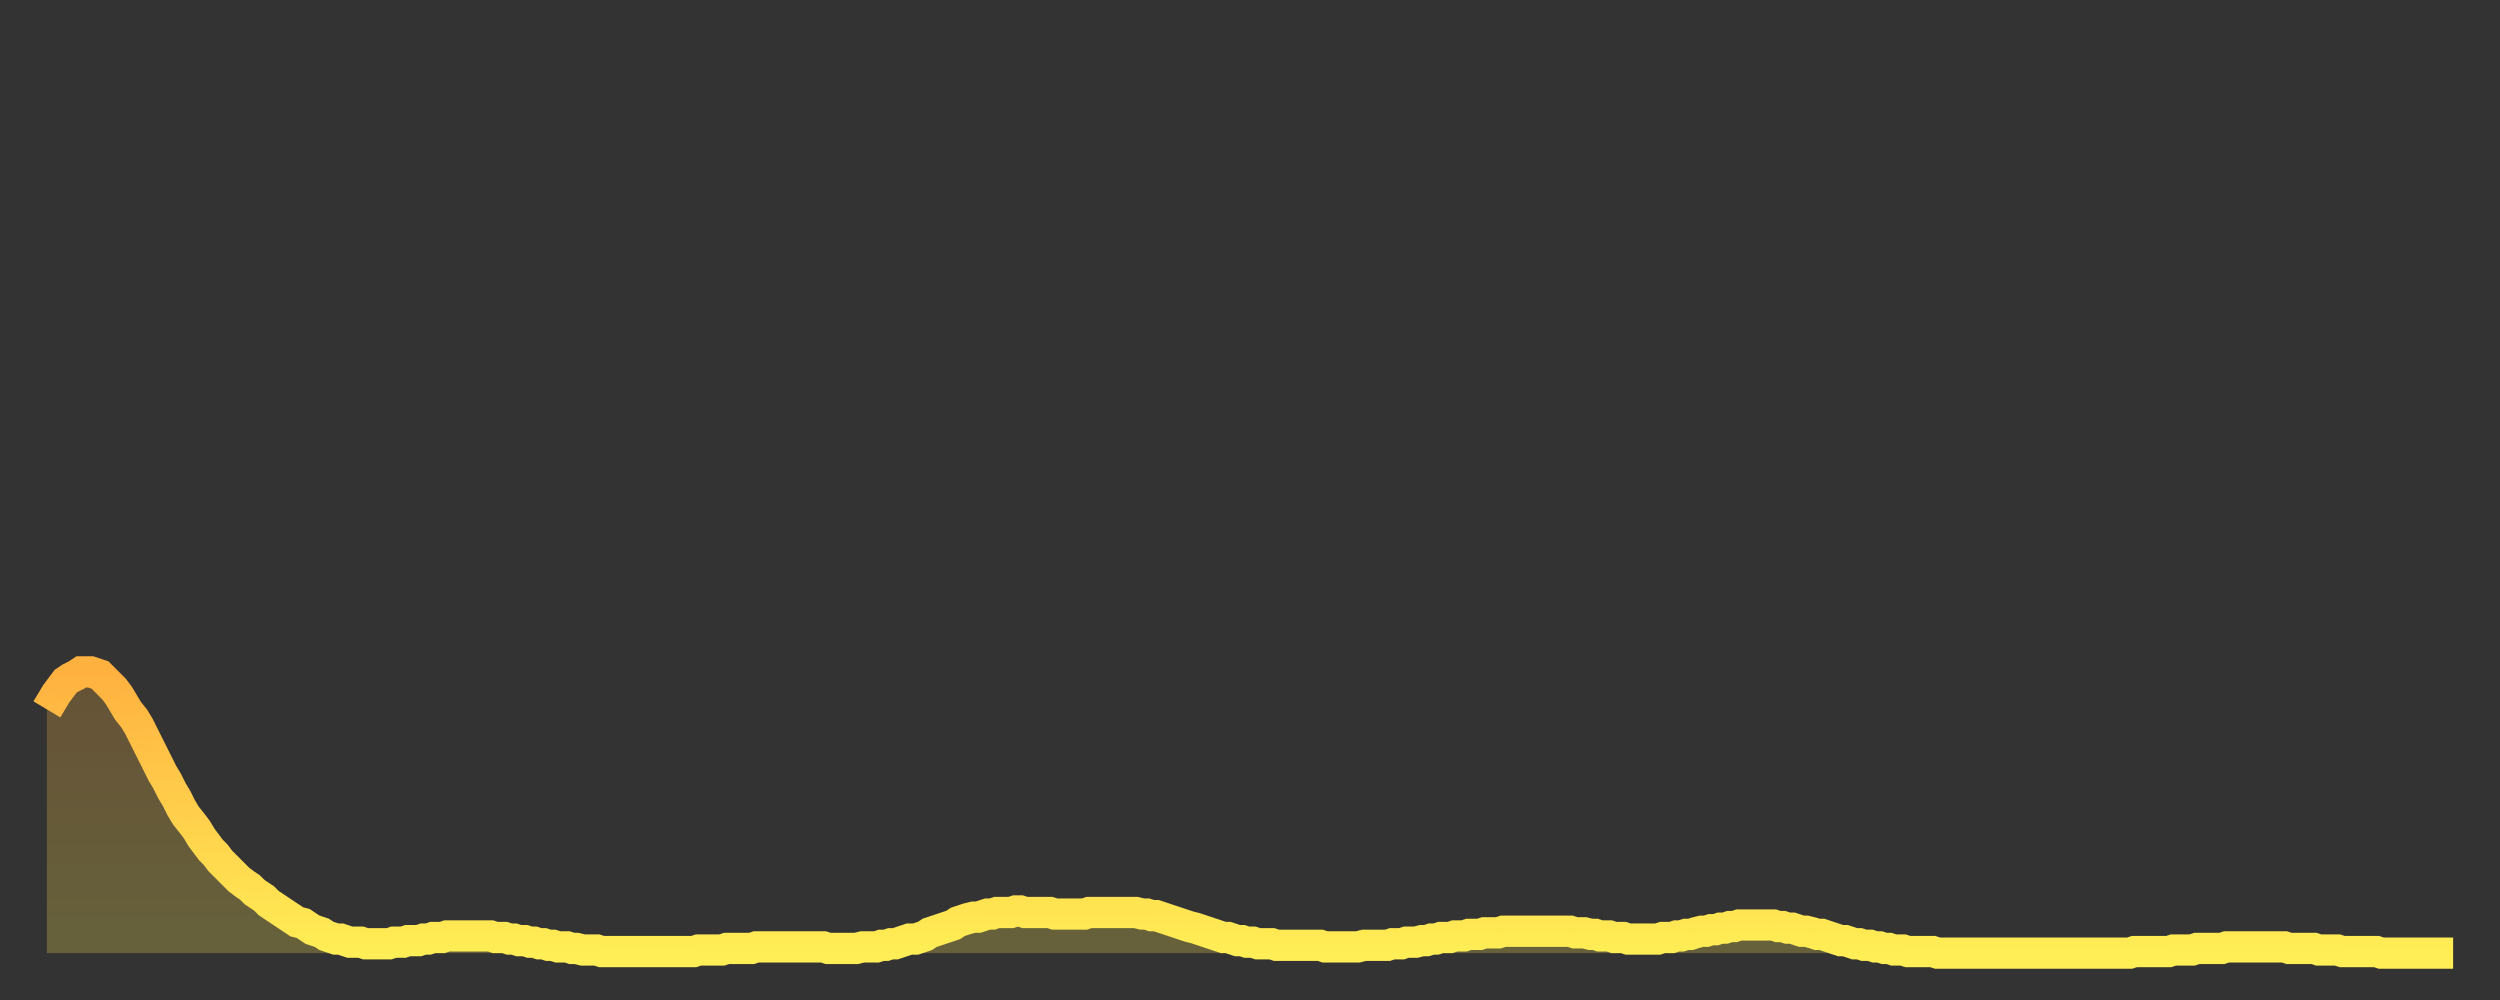
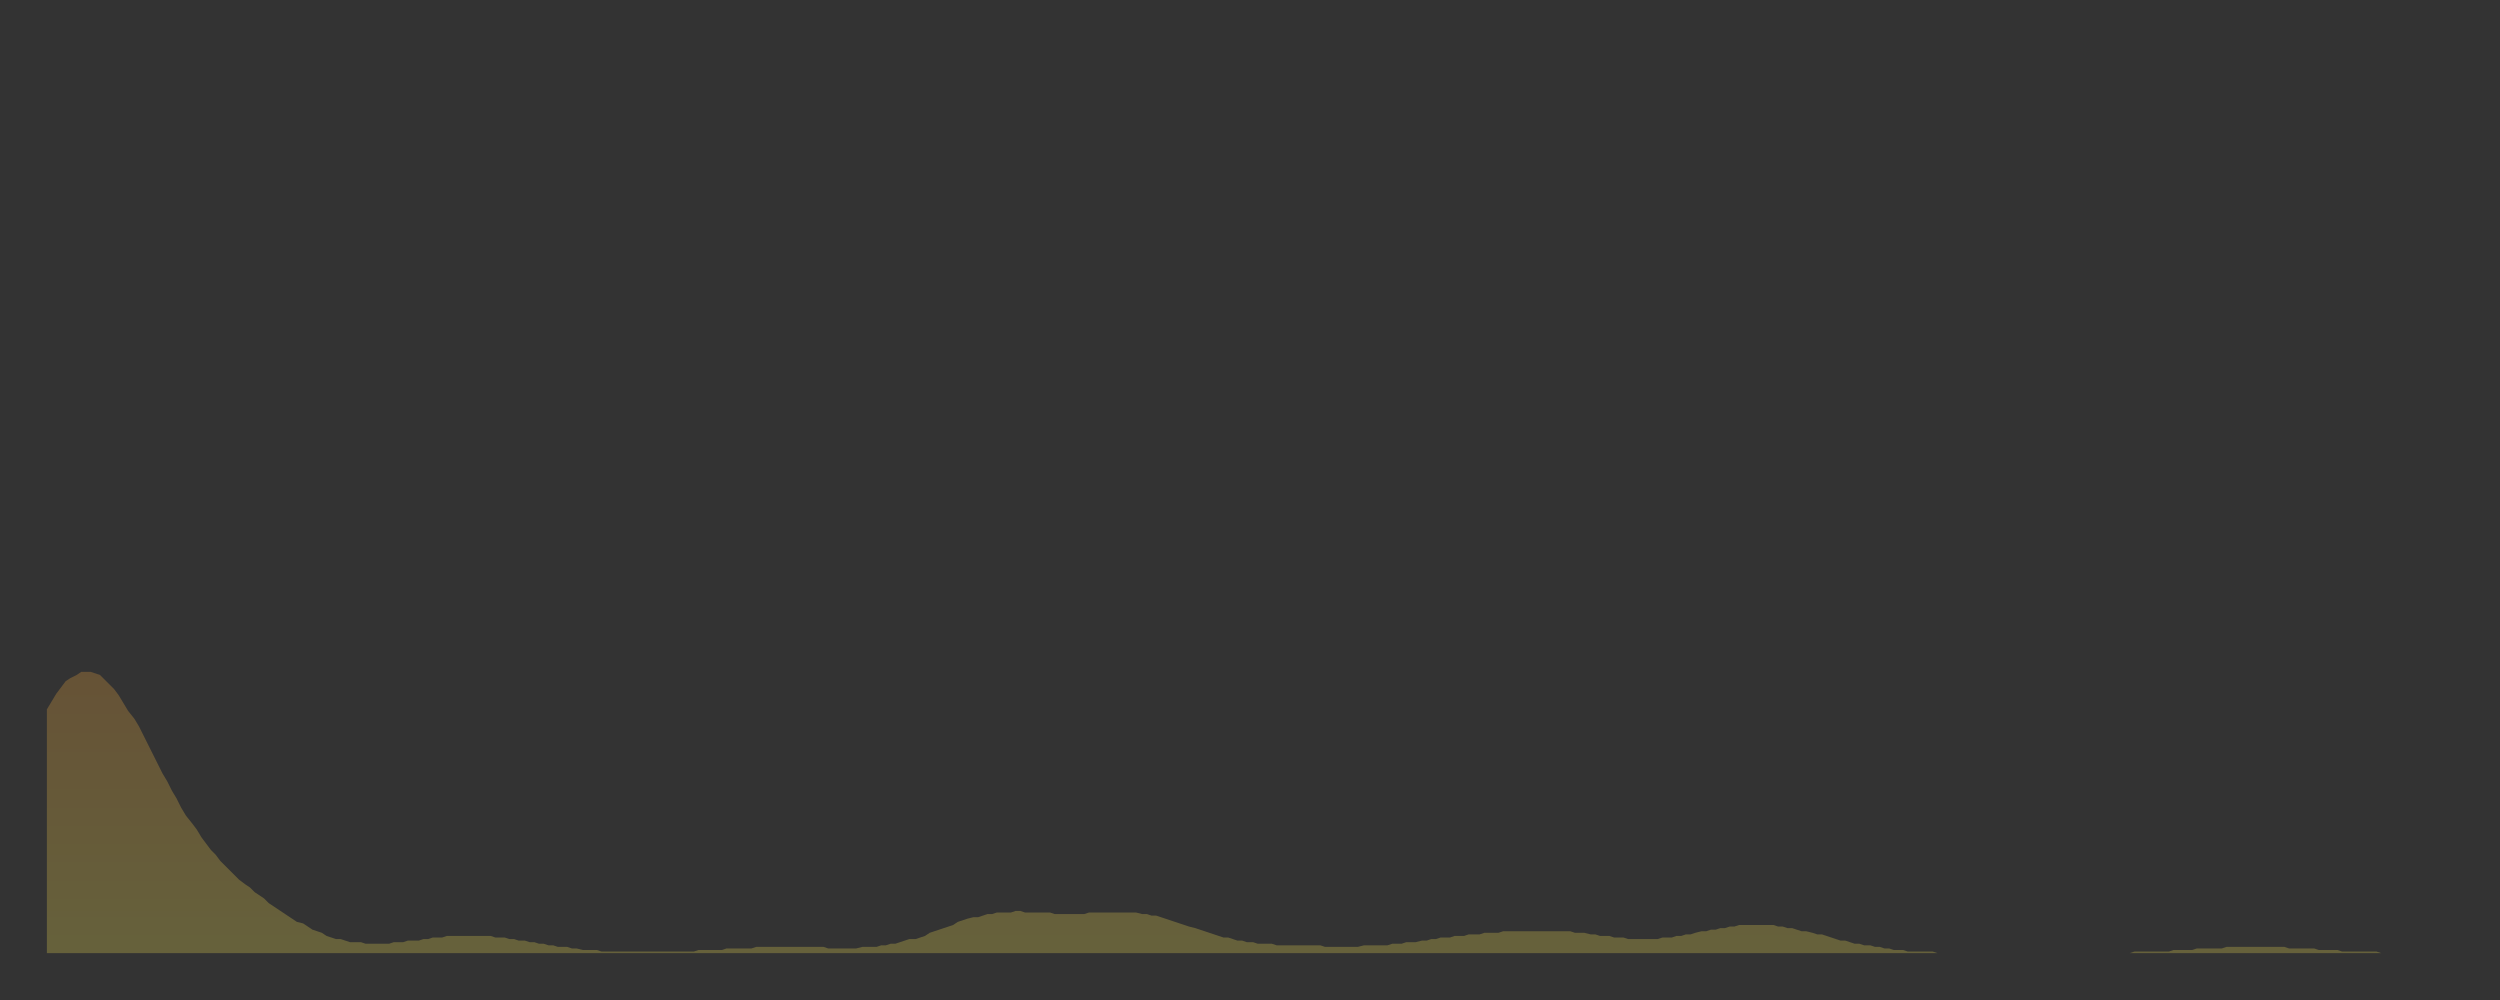
<svg xmlns="http://www.w3.org/2000/svg" baseProfile="full" height="64" version="1.1" width="160">
  <rect width="100%" height="100%" fill="#333333" stroke="none" />
  <defs>
    <linearGradient id="id189606" x1="0" x2="0" y1="0" y2="1">
      <stop offset="0%" stop-color="#ffb140" />
      <stop offset="50%" stop-color="#ffcf4b" />
      <stop offset="100%" stop-color="#ffee55" />
    </linearGradient>
  </defs>
  <g transform="translate(3,3)">
    <g>
-       <path d="M 0.0 42.4 0.3 41.9 0.6 41.4 0.9 41.0 1.2 40.6 1.5 40.4 1.9 40.2 2.2 40.0 2.5 40.0 2.8 40.0 3.1 40.1 3.4 40.2 3.7 40.5 4.0 40.8 4.3 41.1 4.6 41.5 4.9 42.0 5.2 42.5 5.6 43.0 5.9 43.5 6.2 44.1 6.5 44.7 6.8 45.3 7.1 45.9 7.4 46.5 7.7 47.0 8.0 47.6 8.3 48.1 8.6 48.7 8.9 49.2 9.3 49.7 9.6 50.1 9.9 50.6 10.2 51.0 10.5 51.4 10.8 51.7 11.1 52.1 11.4 52.4 11.7 52.7 12.0 53.0 12.3 53.3 12.7 53.6 13.0 53.8 13.3 54.1 13.6 54.3 13.9 54.5 14.2 54.8 14.5 55.0 14.8 55.2 15.1 55.4 15.4 55.6 15.7 55.8 16.0 56.0 16.4 56.1 16.7 56.3 17.0 56.5 17.3 56.6 17.6 56.7 17.9 56.9 18.2 57.0 18.5 57.1 18.8 57.1 19.1 57.2 19.4 57.3 19.8 57.3 20.1 57.3 20.4 57.4 20.7 57.4 21.0 57.4 21.3 57.4 21.6 57.4 21.9 57.4 22.2 57.3 22.5 57.3 22.8 57.3 23.1 57.2 23.5 57.2 23.8 57.2 24.1 57.1 24.4 57.1 24.7 57.0 25.0 57.0 25.3 57.0 25.6 56.9 25.9 56.9 26.2 56.9 26.5 56.9 26.8 56.9 27.2 56.9 27.5 56.9 27.8 56.9 28.1 56.9 28.4 56.9 28.7 57.0 29.0 57.0 29.3 57.0 29.6 57.1 29.9 57.1 30.2 57.2 30.6 57.2 30.9 57.3 31.2 57.3 31.5 57.4 31.8 57.4 32.1 57.5 32.4 57.5 32.7 57.6 33.0 57.6 33.3 57.6 33.6 57.7 33.9 57.7 34.3 57.8 34.6 57.8 34.9 57.8 35.2 57.8 35.5 57.9 35.8 57.9 36.1 57.9 36.4 57.9 36.7 57.9 37.0 57.9 37.3 57.9 37.7 57.9 38.0 57.9 38.3 57.9 38.6 57.9 38.9 57.9 39.2 57.9 39.5 57.9 39.8 57.9 40.1 57.9 40.4 57.9 40.7 57.9 41.0 57.9 41.4 57.9 41.7 57.8 42.0 57.8 42.3 57.8 42.6 57.8 42.9 57.8 43.2 57.8 43.5 57.7 43.8 57.7 44.1 57.7 44.4 57.7 44.7 57.7 45.1 57.7 45.4 57.6 45.7 57.6 46.0 57.6 46.3 57.6 46.6 57.6 46.9 57.6 47.2 57.6 47.5 57.6 47.8 57.6 48.1 57.6 48.5 57.6 48.8 57.6 49.1 57.6 49.4 57.6 49.7 57.6 50.0 57.7 50.3 57.7 50.6 57.7 50.9 57.7 51.2 57.7 51.5 57.7 51.8 57.7 52.2 57.6 52.5 57.6 52.8 57.6 53.1 57.6 53.4 57.5 53.7 57.5 54.0 57.4 54.3 57.4 54.6 57.3 54.9 57.2 55.2 57.1 55.6 57.1 55.9 57.0 56.2 56.9 56.5 56.7 56.8 56.6 57.1 56.5 57.4 56.4 57.7 56.3 58.0 56.2 58.3 56.0 58.6 55.9 58.9 55.8 59.3 55.7 59.6 55.7 59.9 55.6 60.2 55.5 60.5 55.5 60.8 55.4 61.1 55.4 61.4 55.4 61.7 55.4 62.0 55.3 62.3 55.3 62.6 55.4 63.0 55.4 63.3 55.4 63.6 55.4 63.9 55.4 64.2 55.4 64.5 55.5 64.8 55.5 65.1 55.5 65.4 55.5 65.7 55.5 66.0 55.5 66.4 55.5 66.7 55.4 67.0 55.4 67.3 55.4 67.6 55.4 67.9 55.4 68.2 55.4 68.5 55.4 68.8 55.4 69.1 55.4 69.4 55.4 69.7 55.4 70.1 55.5 70.4 55.5 70.7 55.6 71.0 55.6 71.3 55.7 71.6 55.8 71.9 55.9 72.2 56.0 72.5 56.1 72.8 56.2 73.1 56.3 73.5 56.4 73.8 56.5 74.1 56.6 74.4 56.7 74.7 56.8 75.0 56.9 75.3 57.0 75.6 57.0 75.9 57.1 76.2 57.2 76.5 57.2 76.8 57.3 77.2 57.3 77.5 57.4 77.8 57.4 78.1 57.4 78.4 57.4 78.7 57.5 79.0 57.5 79.3 57.5 79.6 57.5 79.9 57.5 80.2 57.5 80.5 57.5 80.9 57.5 81.2 57.5 81.5 57.5 81.8 57.6 82.1 57.6 82.4 57.6 82.7 57.6 83.0 57.6 83.3 57.6 83.6 57.6 83.9 57.6 84.3 57.5 84.6 57.5 84.9 57.5 85.2 57.5 85.5 57.5 85.8 57.5 86.1 57.4 86.4 57.4 86.7 57.4 87.0 57.3 87.3 57.3 87.6 57.3 88.0 57.2 88.3 57.2 88.6 57.1 88.9 57.1 89.2 57.0 89.5 57.0 89.8 57.0 90.1 56.9 90.4 56.9 90.7 56.9 91.0 56.8 91.4 56.8 91.7 56.8 92.0 56.7 92.3 56.7 92.6 56.7 92.9 56.7 93.2 56.6 93.5 56.6 93.8 56.6 94.1 56.6 94.4 56.6 94.7 56.6 95.1 56.6 95.4 56.6 95.7 56.6 96.0 56.6 96.3 56.6 96.6 56.6 96.9 56.6 97.2 56.6 97.5 56.6 97.8 56.7 98.1 56.7 98.4 56.7 98.8 56.8 99.1 56.8 99.4 56.9 99.7 56.9 100.0 56.9 100.3 57.0 100.6 57.0 100.9 57.0 101.2 57.1 101.5 57.1 101.8 57.1 102.2 57.1 102.5 57.1 102.8 57.1 103.1 57.1 103.4 57.0 103.7 57.0 104.0 57.0 104.3 56.9 104.6 56.9 104.9 56.8 105.2 56.8 105.5 56.7 105.9 56.6 106.2 56.6 106.5 56.5 106.8 56.5 107.1 56.4 107.4 56.4 107.7 56.3 108.0 56.3 108.3 56.2 108.6 56.2 108.9 56.2 109.3 56.2 109.6 56.2 109.9 56.2 110.2 56.2 110.5 56.2 110.8 56.3 111.1 56.3 111.4 56.4 111.7 56.4 112.0 56.5 112.3 56.6 112.6 56.6 113.0 56.7 113.3 56.8 113.6 56.8 113.9 56.9 114.2 57.0 114.5 57.1 114.8 57.2 115.1 57.2 115.4 57.3 115.7 57.4 116.0 57.4 116.3 57.5 116.7 57.5 117.0 57.6 117.3 57.6 117.6 57.7 117.9 57.7 118.2 57.8 118.5 57.8 118.8 57.8 119.1 57.9 119.4 57.9 119.7 57.9 120.1 57.9 120.4 57.9 120.7 57.9 121.0 58.0 121.3 58.0 121.6 58.0 121.9 58.0 122.2 58.0 122.5 58.0 122.8 58.0 123.1 58.0 123.4 58.0 123.8 58.0 124.1 58.0 124.4 58.0 124.7 58.0 125.0 58.0 125.3 58.0 125.6 58.0 125.9 58.0 126.2 58.0 126.5 58.0 126.8 58.0 127.2 58.0 127.5 58.0 127.8 58.0 128.1 58.0 128.4 58.0 128.7 58.0 129.0 58.0 129.3 58.0 129.6 58.0 129.9 58.0 130.2 58.0 130.5 58.0 130.9 58.0 131.2 58.0 131.5 58.0 131.8 58.0 132.1 58.0 132.4 58.0 132.7 58.0 133.0 58.0 133.3 58.0 133.6 57.9 133.9 57.9 134.2 57.9 134.6 57.9 134.9 57.9 135.2 57.9 135.5 57.9 135.8 57.9 136.1 57.8 136.4 57.8 136.7 57.8 137.0 57.8 137.3 57.8 137.6 57.7 138.0 57.7 138.3 57.7 138.6 57.7 138.9 57.7 139.2 57.7 139.5 57.6 139.8 57.6 140.1 57.6 140.4 57.6 140.7 57.6 141.0 57.6 141.3 57.6 141.7 57.6 142.0 57.6 142.3 57.6 142.6 57.6 142.9 57.6 143.2 57.6 143.5 57.7 143.8 57.7 144.1 57.7 144.4 57.7 144.7 57.7 145.1 57.7 145.4 57.8 145.7 57.8 146.0 57.8 146.3 57.8 146.6 57.8 146.9 57.9 147.2 57.9 147.5 57.9 147.8 57.9 148.1 57.9 148.4 57.9 148.8 57.9 149.1 57.9 149.4 58.0 149.7 58.0 150.0 58.0 150.3 58.0 150.6 58.0 150.9 58.0 151.2 58.0 151.5 58.0 151.8 58.0 152.1 58.0 152.5 58.0 152.8 58.0 153.1 58.0 153.4 58.0 153.7 58.0 154.0 58.0" fill="none" id="graph-curve" opacity="1" stroke="url(#id189606)" stroke-width="2" />
      <path d="M 0 58 L 0.0 42.4 0.3 41.9 0.6 41.4 0.9 41.0 1.2 40.6 1.5 40.4 1.9 40.2 2.2 40.0 2.5 40.0 2.8 40.0 3.1 40.1 3.4 40.2 3.7 40.5 4.0 40.8 4.3 41.1 4.6 41.5 4.9 42.0 5.2 42.5 5.6 43.0 5.9 43.5 6.2 44.1 6.5 44.7 6.8 45.3 7.1 45.9 7.4 46.5 7.7 47.0 8.0 47.6 8.3 48.1 8.6 48.7 8.9 49.2 9.3 49.7 9.6 50.1 9.9 50.6 10.2 51.0 10.5 51.4 10.8 51.7 11.1 52.1 11.4 52.4 11.7 52.7 12.0 53.0 12.3 53.3 12.7 53.6 13.0 53.8 13.3 54.1 13.6 54.3 13.9 54.5 14.2 54.8 14.5 55.0 14.8 55.2 15.1 55.4 15.4 55.6 15.7 55.8 16.0 56.0 16.4 56.1 16.7 56.3 17.0 56.5 17.3 56.6 17.6 56.7 17.9 56.9 18.2 57.0 18.5 57.1 18.8 57.1 19.1 57.2 19.4 57.3 19.8 57.3 20.1 57.3 20.4 57.4 20.7 57.4 21.0 57.4 21.3 57.4 21.6 57.4 21.9 57.4 22.2 57.3 22.5 57.3 22.8 57.3 23.1 57.2 23.5 57.2 23.8 57.2 24.1 57.1 24.4 57.1 24.7 57.0 25.0 57.0 25.3 57.0 25.6 56.9 25.9 56.9 26.2 56.9 26.5 56.9 26.8 56.9 27.2 56.9 27.5 56.9 27.8 56.9 28.1 56.9 28.4 56.9 28.7 57.0 29.0 57.0 29.3 57.0 29.6 57.1 29.9 57.1 30.2 57.2 30.6 57.2 30.9 57.3 31.2 57.3 31.5 57.4 31.8 57.4 32.1 57.5 32.4 57.5 32.7 57.6 33.0 57.6 33.3 57.6 33.6 57.7 33.9 57.7 34.3 57.8 34.6 57.8 34.9 57.8 35.2 57.8 35.5 57.9 35.8 57.9 36.1 57.9 36.4 57.9 36.7 57.9 37.0 57.9 37.3 57.9 37.7 57.9 38.0 57.9 38.3 57.9 38.6 57.9 38.9 57.9 39.2 57.9 39.5 57.9 39.8 57.9 40.1 57.9 40.4 57.9 40.7 57.9 41.0 57.9 41.4 57.9 41.7 57.8 42.0 57.8 42.3 57.8 42.6 57.8 42.9 57.8 43.2 57.8 43.5 57.7 43.8 57.7 44.1 57.7 44.4 57.7 44.7 57.7 45.1 57.7 45.4 57.6 45.7 57.6 46.0 57.6 46.3 57.6 46.6 57.6 46.9 57.6 47.2 57.6 47.5 57.6 47.8 57.6 48.1 57.6 48.5 57.6 48.8 57.6 49.1 57.6 49.4 57.6 49.7 57.6 50.0 57.7 50.3 57.7 50.6 57.7 50.9 57.7 51.2 57.7 51.5 57.7 51.8 57.7 52.2 57.6 52.5 57.6 52.8 57.6 53.1 57.6 53.4 57.5 53.7 57.5 54.0 57.4 54.3 57.4 54.6 57.3 54.9 57.2 55.2 57.1 55.6 57.1 55.9 57.0 56.2 56.9 56.5 56.7 56.8 56.6 57.1 56.5 57.4 56.4 57.7 56.3 58.0 56.2 58.3 56.0 58.6 55.9 58.9 55.8 59.3 55.7 59.6 55.7 59.9 55.6 60.2 55.5 60.5 55.5 60.8 55.4 61.1 55.4 61.4 55.4 61.7 55.4 62.0 55.3 62.3 55.3 62.6 55.4 63.0 55.4 63.3 55.4 63.6 55.4 63.9 55.4 64.2 55.4 64.5 55.5 64.8 55.5 65.1 55.5 65.4 55.5 65.7 55.5 66.0 55.5 66.4 55.5 66.7 55.4 67.0 55.4 67.3 55.4 67.6 55.4 67.9 55.4 68.2 55.4 68.5 55.4 68.8 55.4 69.1 55.4 69.4 55.4 69.7 55.4 70.1 55.5 70.4 55.5 70.7 55.6 71.0 55.6 71.3 55.7 71.6 55.8 71.9 55.9 72.2 56.0 72.5 56.1 72.8 56.2 73.1 56.3 73.5 56.4 73.8 56.5 74.1 56.6 74.4 56.7 74.7 56.8 75.0 56.9 75.3 57.0 75.6 57.0 75.9 57.1 76.2 57.2 76.5 57.2 76.8 57.3 77.2 57.3 77.5 57.4 77.8 57.4 78.1 57.4 78.4 57.4 78.7 57.5 79.0 57.5 79.3 57.5 79.6 57.5 79.9 57.5 80.2 57.5 80.5 57.5 80.9 57.5 81.2 57.5 81.5 57.5 81.8 57.6 82.1 57.6 82.4 57.6 82.7 57.6 83.0 57.6 83.3 57.6 83.6 57.6 83.9 57.6 84.3 57.5 84.6 57.5 84.9 57.5 85.2 57.5 85.5 57.5 85.8 57.5 86.1 57.4 86.4 57.4 86.7 57.4 87.0 57.3 87.3 57.3 87.6 57.3 88.0 57.2 88.3 57.2 88.6 57.1 88.9 57.1 89.2 57.0 89.5 57.0 89.8 57.0 90.1 56.9 90.4 56.9 90.7 56.9 91.0 56.8 91.4 56.8 91.7 56.8 92.0 56.7 92.3 56.7 92.6 56.7 92.9 56.7 93.2 56.6 93.5 56.6 93.8 56.6 94.1 56.6 94.4 56.6 94.7 56.6 95.1 56.6 95.4 56.6 95.7 56.6 96.0 56.6 96.3 56.6 96.6 56.6 96.9 56.6 97.2 56.6 97.5 56.6 97.8 56.7 98.1 56.7 98.4 56.7 98.8 56.8 99.1 56.8 99.4 56.9 99.7 56.9 100.0 56.9 100.3 57.0 100.6 57.0 100.9 57.0 101.2 57.1 101.5 57.1 101.8 57.1 102.2 57.1 102.5 57.1 102.8 57.1 103.1 57.1 103.4 57.0 103.7 57.0 104.0 57.0 104.3 56.9 104.6 56.9 104.9 56.8 105.2 56.8 105.5 56.7 105.9 56.6 106.2 56.6 106.5 56.5 106.8 56.5 107.1 56.4 107.4 56.4 107.7 56.3 108.0 56.3 108.3 56.2 108.6 56.2 108.9 56.2 109.3 56.2 109.6 56.2 109.9 56.2 110.2 56.2 110.5 56.2 110.8 56.3 111.1 56.3 111.4 56.4 111.7 56.4 112.0 56.5 112.3 56.6 112.6 56.6 113.0 56.7 113.3 56.8 113.6 56.8 113.9 56.9 114.2 57.0 114.5 57.1 114.8 57.2 115.1 57.2 115.4 57.3 115.7 57.4 116.0 57.4 116.3 57.5 116.7 57.5 117.0 57.6 117.3 57.6 117.6 57.7 117.9 57.7 118.2 57.8 118.5 57.8 118.8 57.8 119.1 57.9 119.4 57.9 119.7 57.9 120.1 57.9 120.4 57.9 120.7 57.9 121.0 58.0 121.3 58.0 121.6 58.0 121.9 58.0 122.2 58.0 122.5 58.0 122.8 58.0 123.1 58.0 123.4 58.0 123.8 58.0 124.1 58.0 124.4 58.0 124.7 58.0 125.0 58.0 125.3 58.0 125.6 58.0 125.9 58.0 126.2 58.0 126.5 58.0 126.8 58.0 127.2 58.0 127.5 58.0 127.8 58.0 128.1 58.0 128.4 58.0 128.7 58.0 129.0 58.0 129.3 58.0 129.6 58.0 129.9 58.0 130.2 58.0 130.5 58.0 130.9 58.0 131.2 58.0 131.5 58.0 131.8 58.0 132.1 58.0 132.4 58.0 132.7 58.0 133.0 58.0 133.3 58.0 133.6 57.9 133.9 57.9 134.2 57.9 134.6 57.9 134.9 57.9 135.2 57.9 135.5 57.9 135.8 57.9 136.1 57.8 136.4 57.8 136.7 57.8 137.0 57.8 137.3 57.8 137.6 57.7 138.0 57.7 138.3 57.7 138.6 57.7 138.9 57.7 139.2 57.7 139.5 57.6 139.8 57.6 140.1 57.6 140.4 57.6 140.7 57.6 141.0 57.6 141.3 57.6 141.7 57.6 142.0 57.6 142.3 57.6 142.6 57.6 142.9 57.6 143.2 57.6 143.5 57.7 143.8 57.7 144.1 57.7 144.4 57.7 144.7 57.7 145.1 57.7 145.4 57.8 145.7 57.8 146.0 57.8 146.3 57.8 146.6 57.8 146.9 57.9 147.2 57.9 147.5 57.9 147.8 57.9 148.1 57.9 148.4 57.9 148.8 57.9 149.1 57.9 149.4 58.0 149.7 58.0 150.0 58.0 150.3 58.0 150.6 58.0 150.9 58.0 151.2 58.0 151.5 58.0 151.8 58.0 152.1 58.0 152.5 58.0 152.8 58.0 153.1 58.0 153.4 58.0 153.7 58.0 154.0 58.0 154 58" fill="url(#id189606)" fill-opacity=".25" id="graph-shadow" />
    </g>
  </g>
</svg>